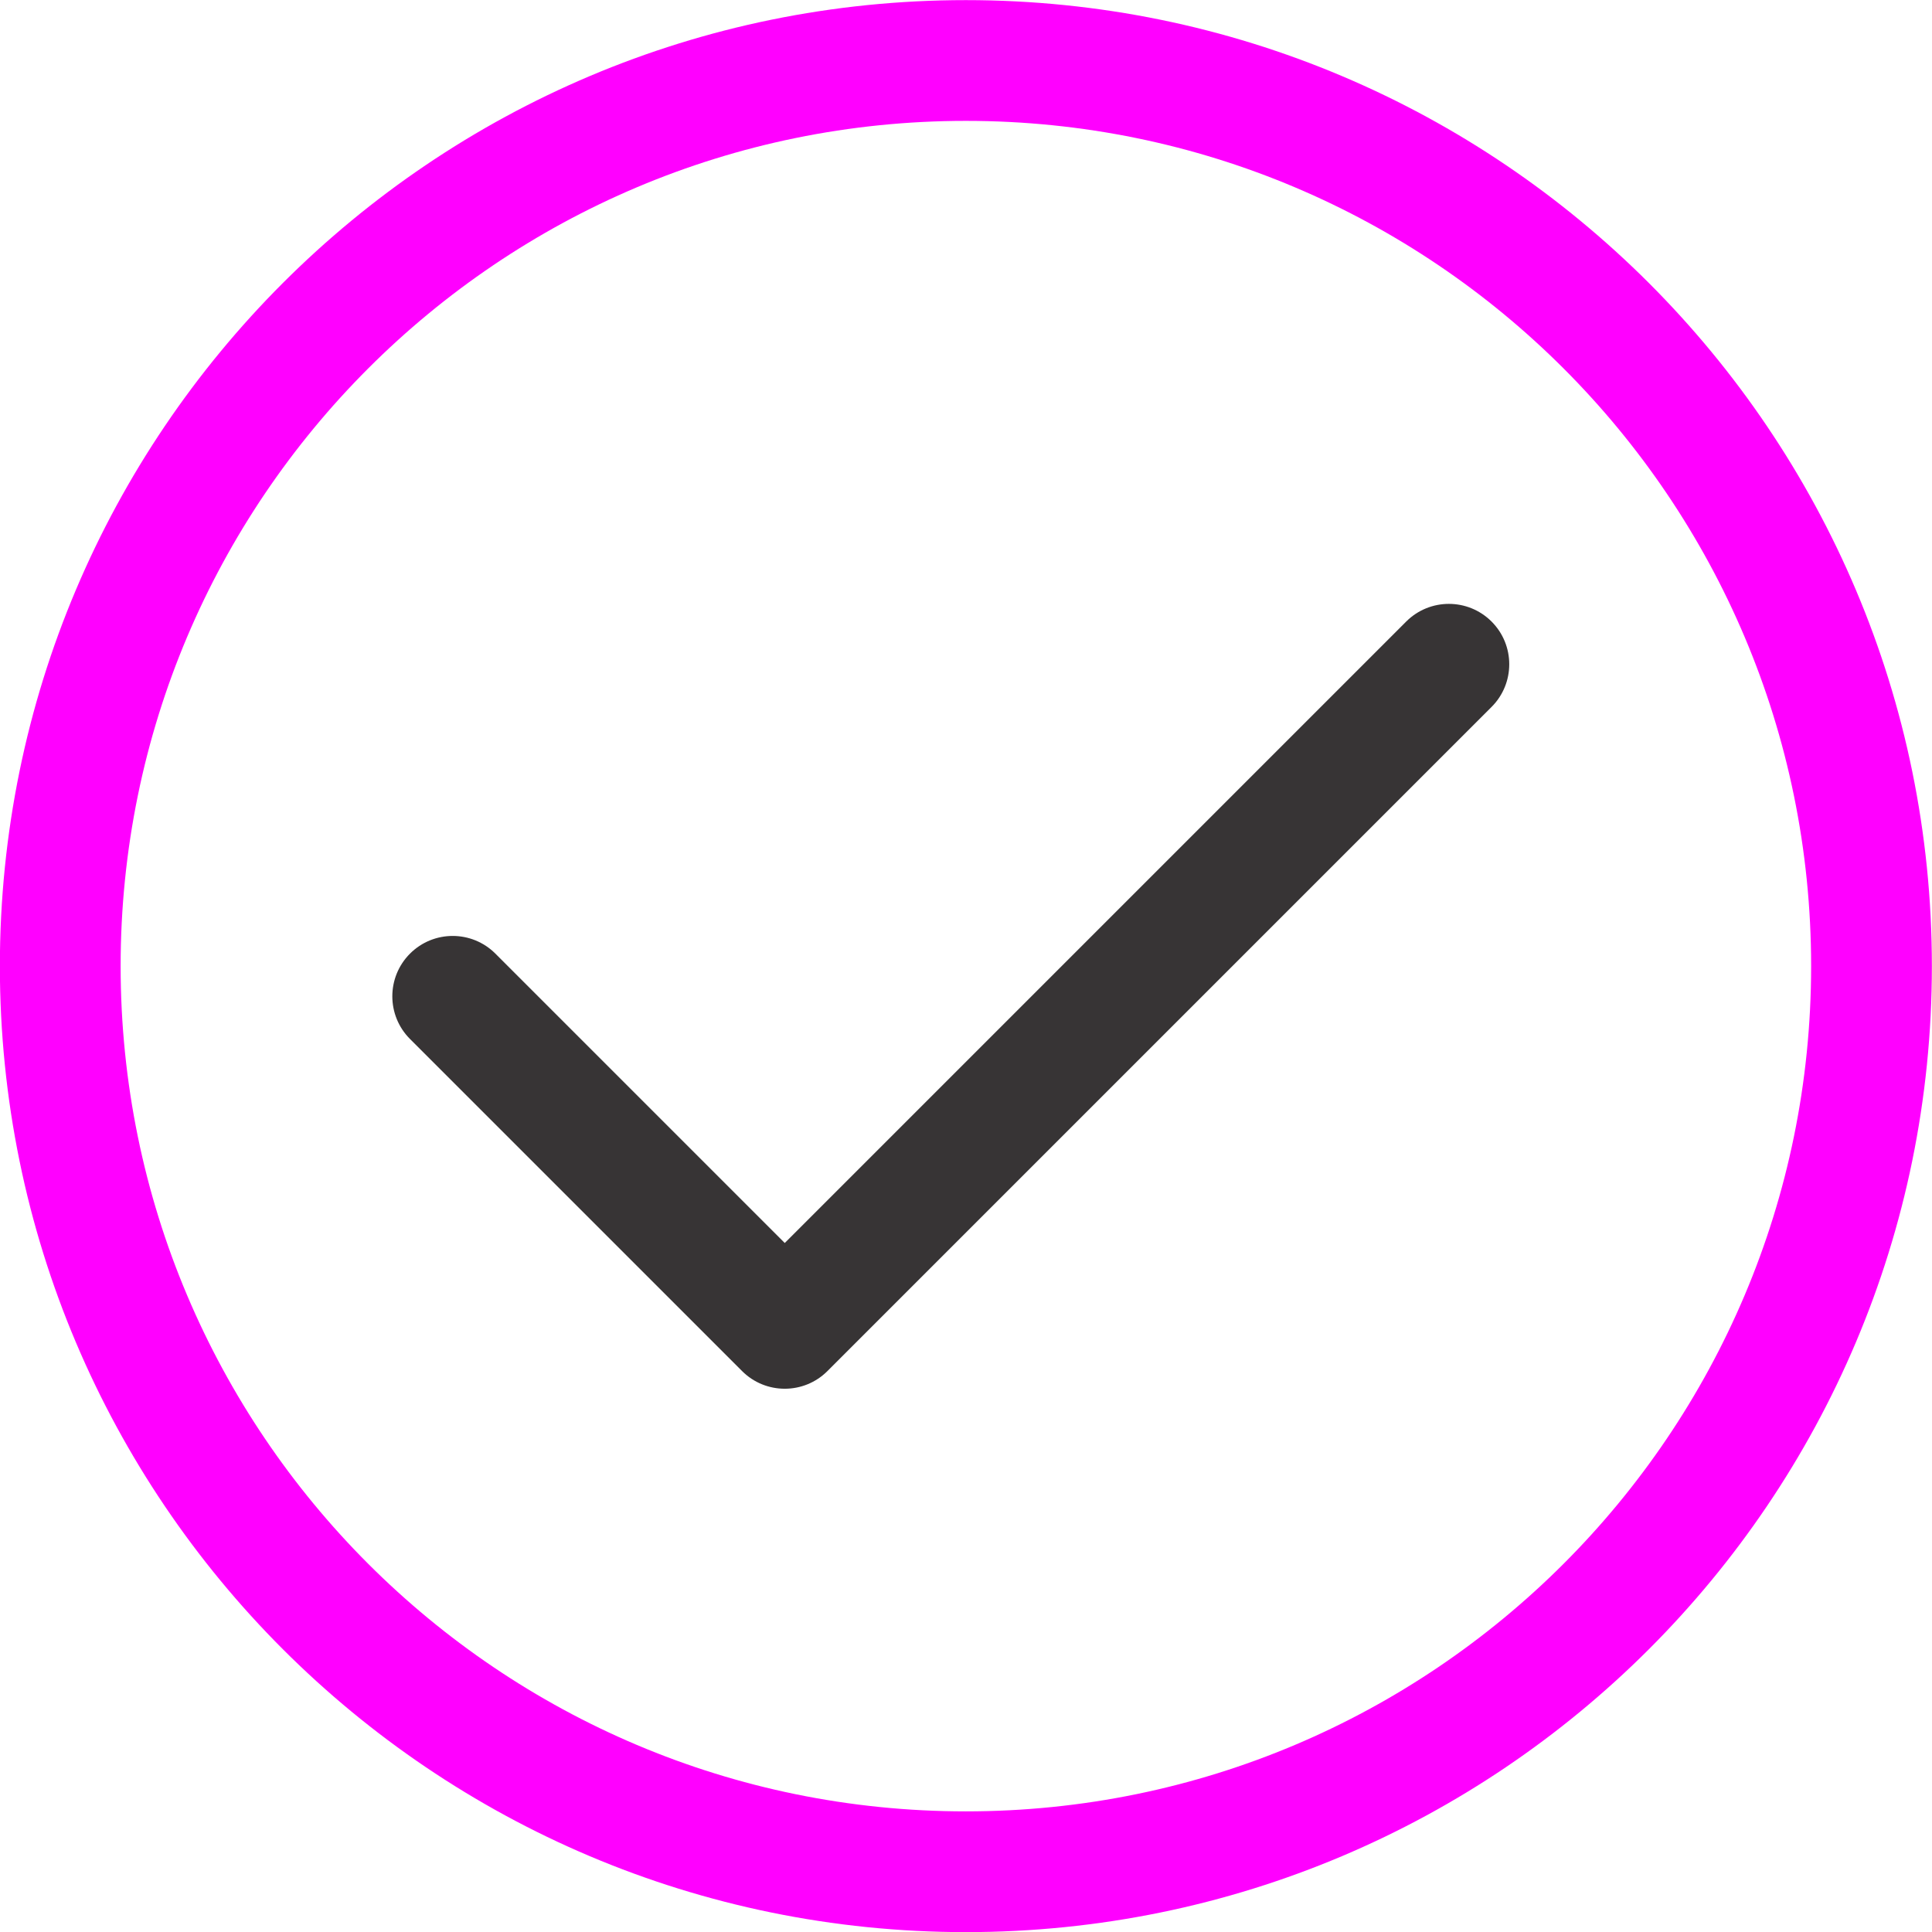
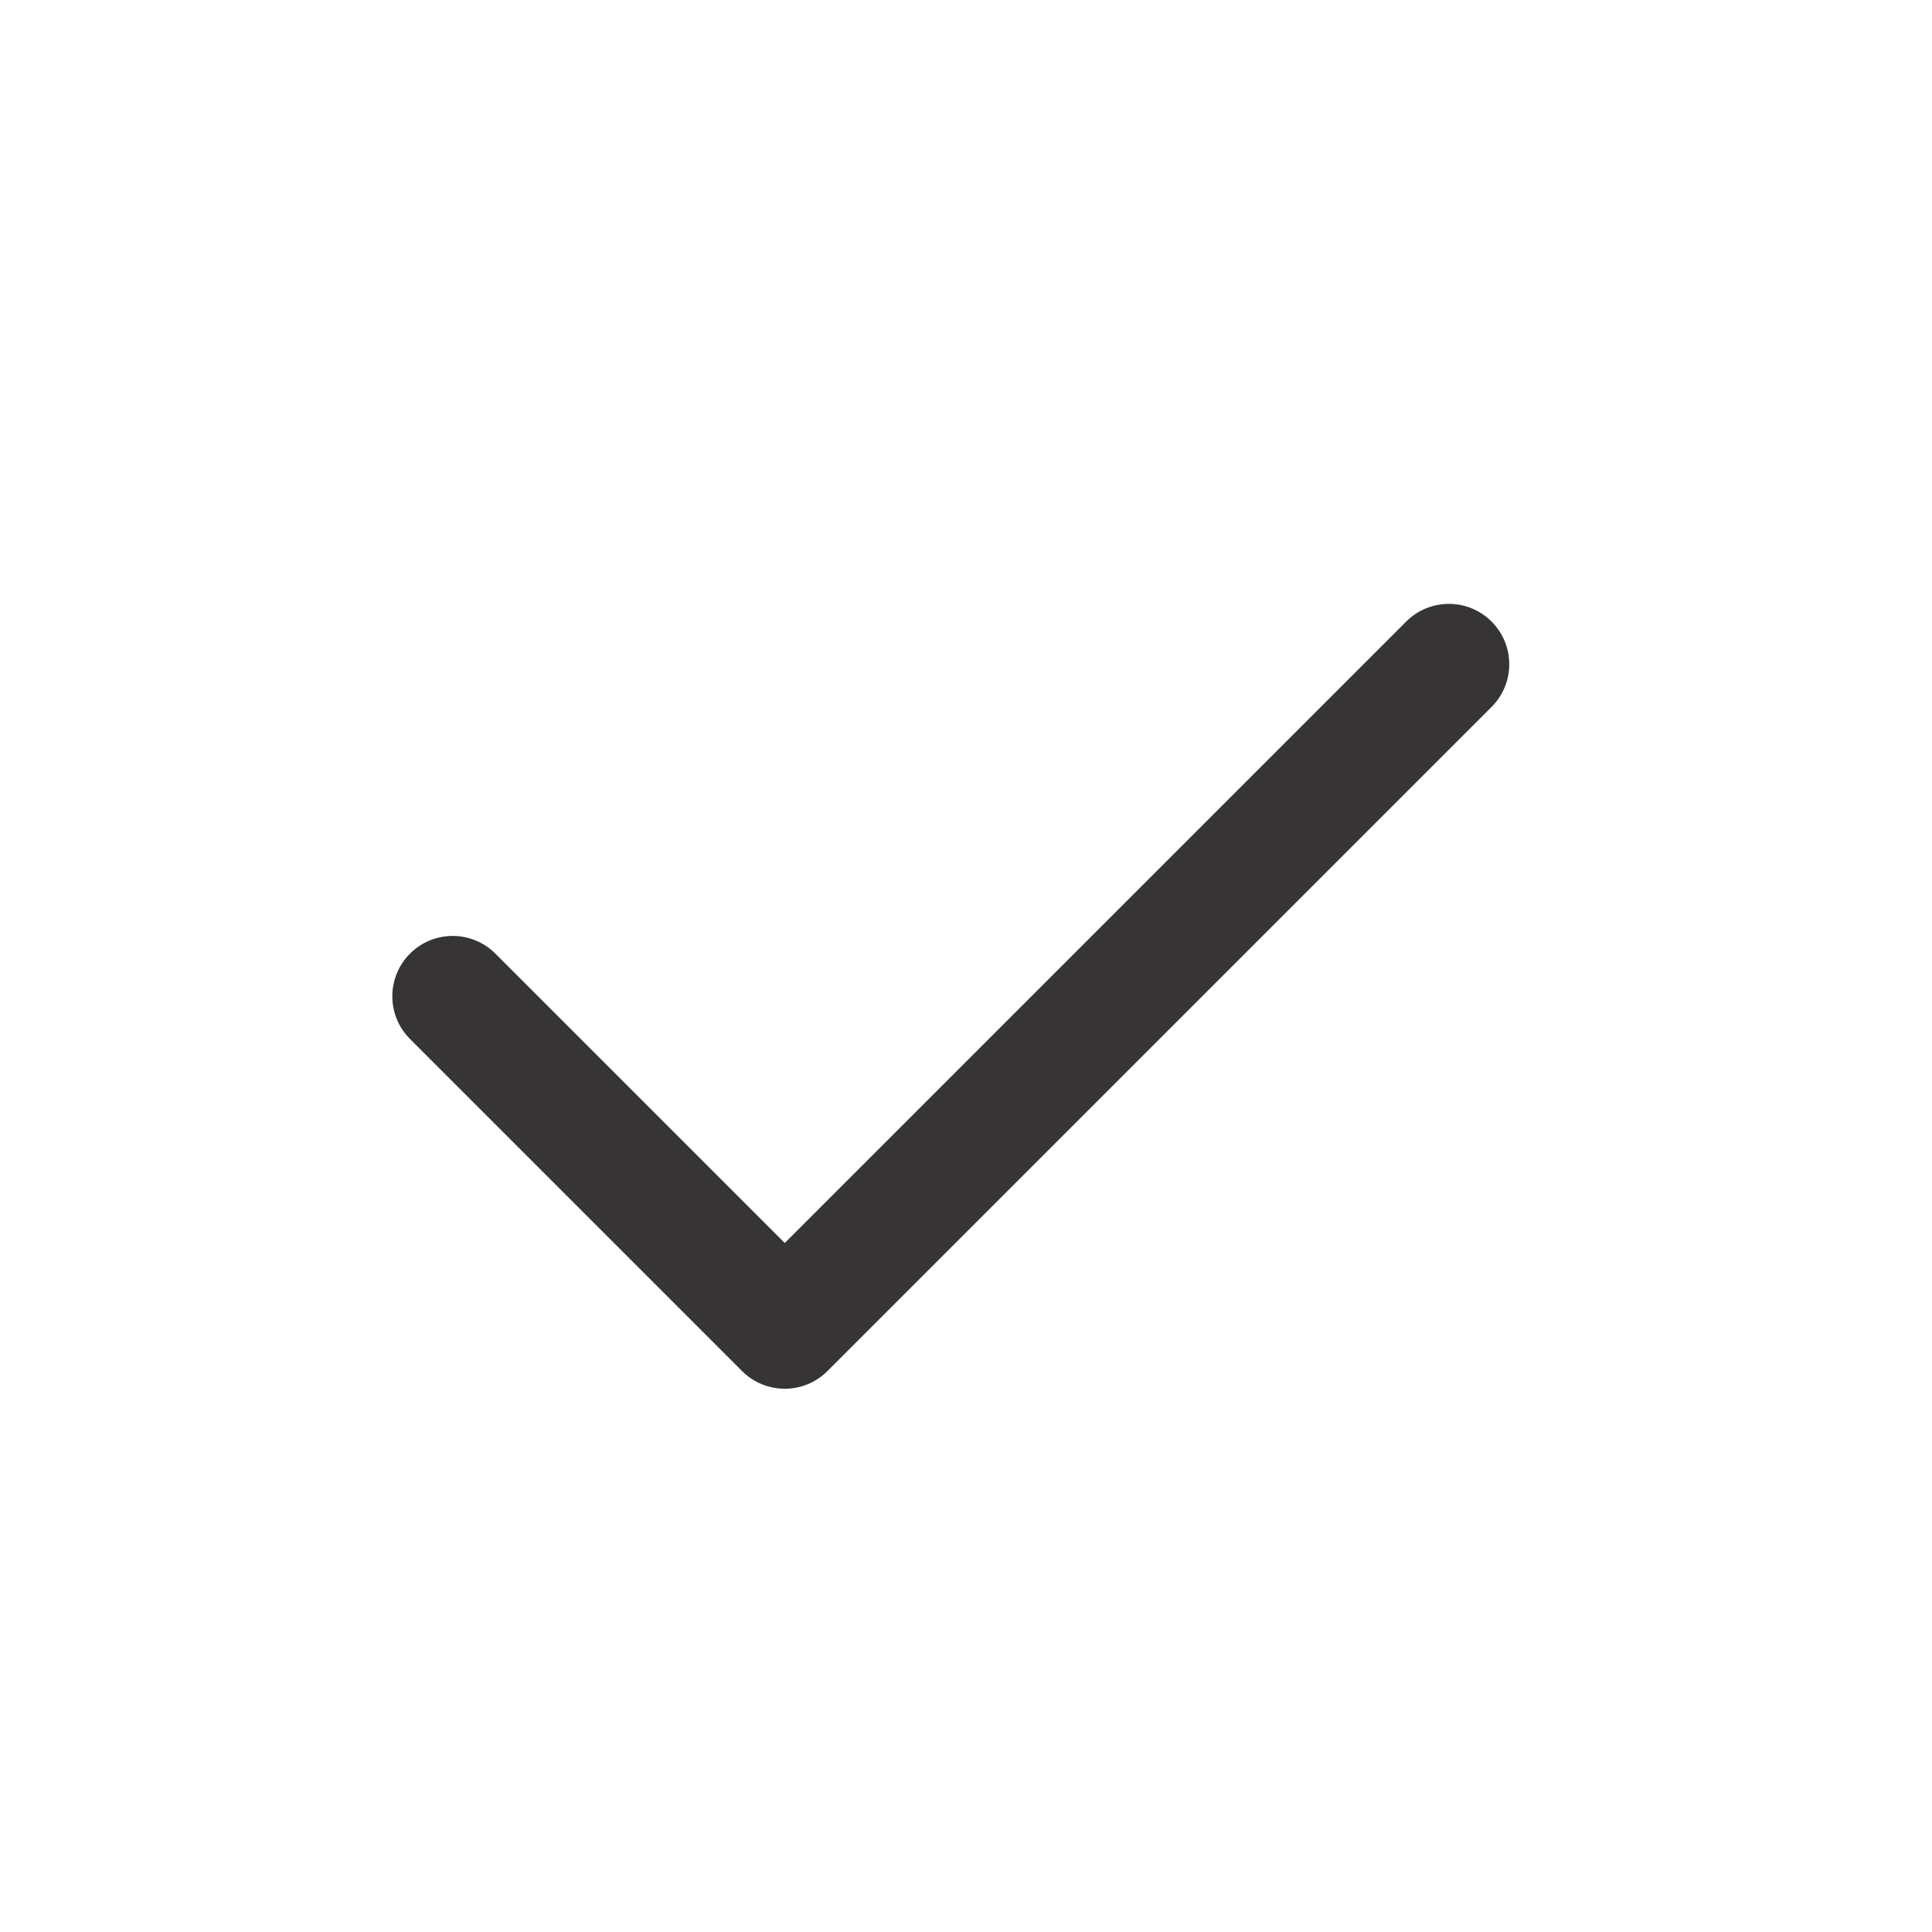
<svg xmlns="http://www.w3.org/2000/svg" xml:space="preserve" width="64mm" height="64mm" version="1.1" style="shape-rendering:geometricPrecision; text-rendering:geometricPrecision; image-rendering:optimizeQuality; fill-rule:evenodd; clip-rule:evenodd" viewBox="0 0 6400 6400">
  <defs>
    <style type="text/css">
            
    .fil1 {fill:#373435;fill-rule:nonzero}
    .fil0 {fill:fuchsia;fill-rule:nonzero}
   
        </style>
  </defs>
  <g id="Camada_x0020_1">
-     <path class="fil0" d="M6399.61 3200.4c0,883.63 -358.19,1683.64 -937.28,2262.73 -579.09,579.09 -1379.1,937.28 -2262.73,937.28 -883.63,0 -1683.64,-358.19 -2262.73,-937.28 -579.09,-579.09 -937.28,-1379.1 -937.28,-2262.73 0,-883.63 358.19,-1683.64 937.28,-2262.73 579.09,-579.09 1379.1,-937.28 2262.73,-937.28 883.63,0 1683.64,358.19 2262.73,937.28 579.09,579.09 937.28,1379.1 937.28,2262.73zm-1220.1 1979.91c506.67,-506.67 820.08,-1206.69 820.08,-1979.91 0,-773.22 -313.41,-1473.24 -820.08,-1979.91 -506.67,-506.67 -1206.69,-820.08 -1979.91,-820.08 -773.22,0 -1473.24,313.41 -1979.91,820.08 -506.67,506.67 -820.08,1206.69 -820.08,1979.91 0,773.22 313.41,1473.24 820.08,1979.91 506.67,506.67 1206.69,820.08 1979.91,820.08 773.22,0 1473.24,-313.41 1979.91,-820.08z" />
    <path class="fil1" d="M4658.19 2058.99c78.09,-78.09 204.73,-78.09 282.82,0 78.09,78.09 78.09,204.73 0,282.82l-2200 2200c-78.09,78.09 -204.73,78.09 -282.82,0l-1100 -1100c-78.09,-78.09 -78.09,-204.73 0,-282.82 78.09,-78.09 204.73,-78.09 282.82,0l958.59 958.59 2058.59 -2058.59z" />
  </g>
</svg>